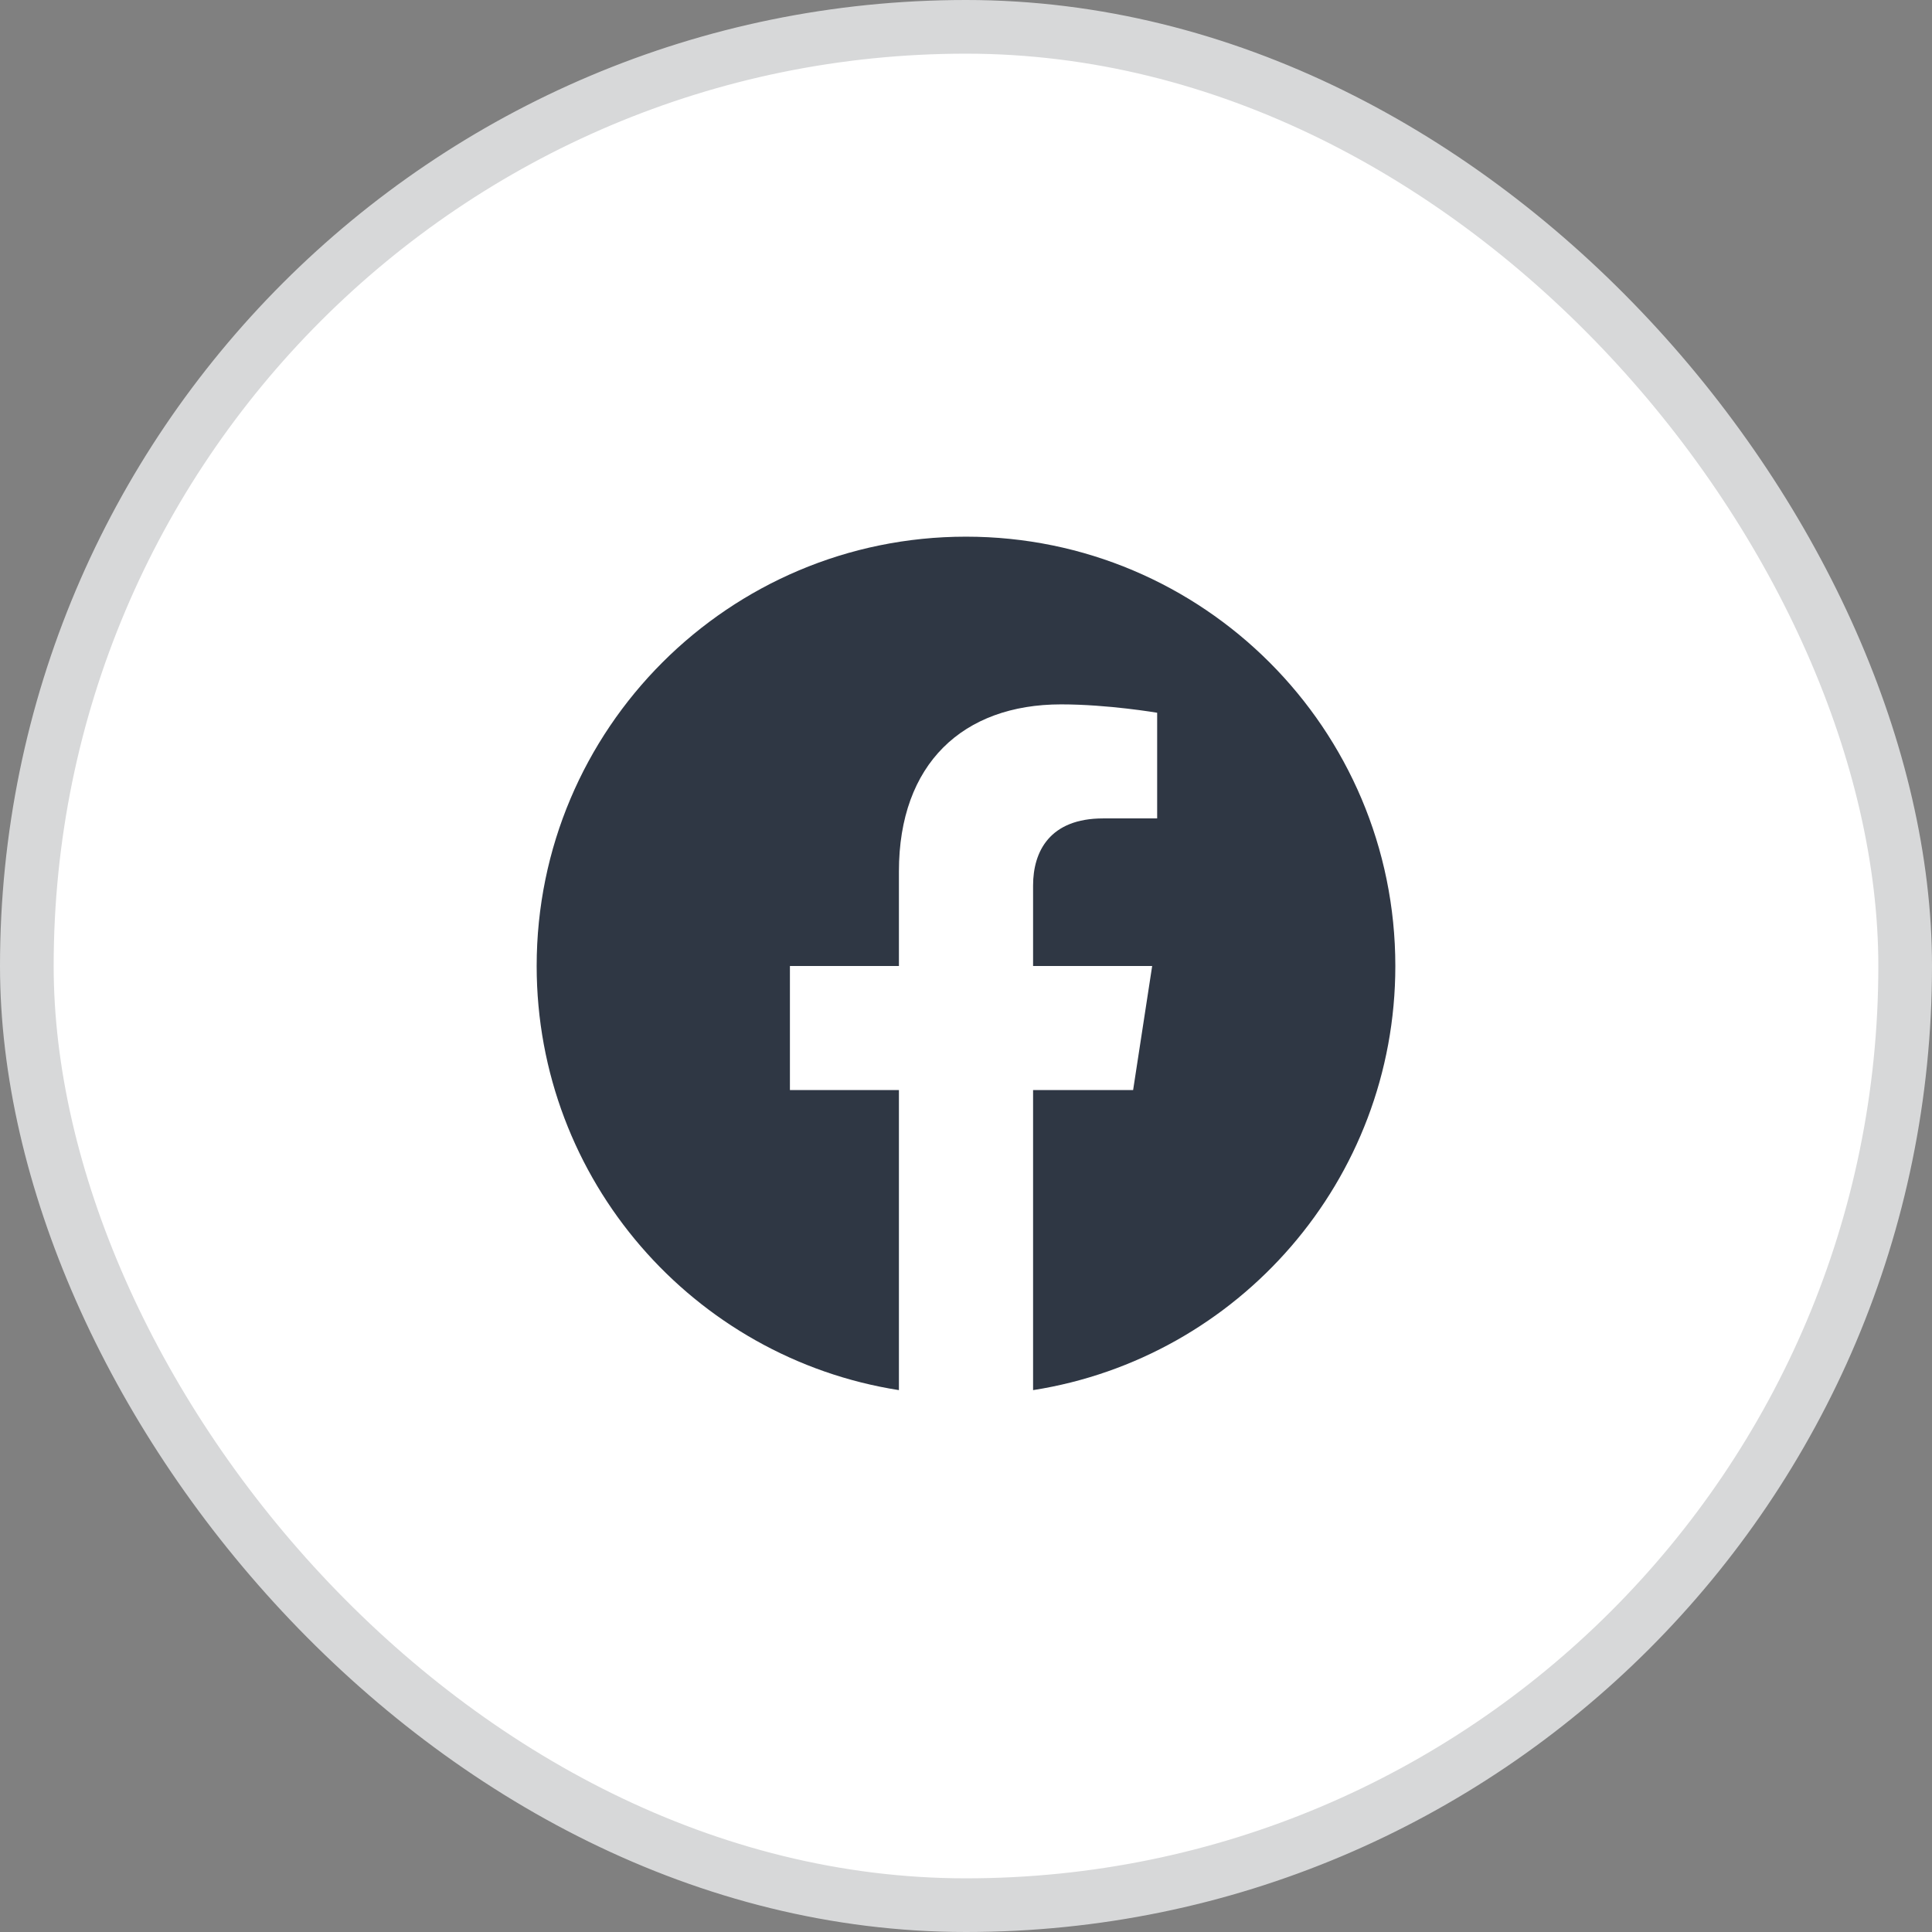
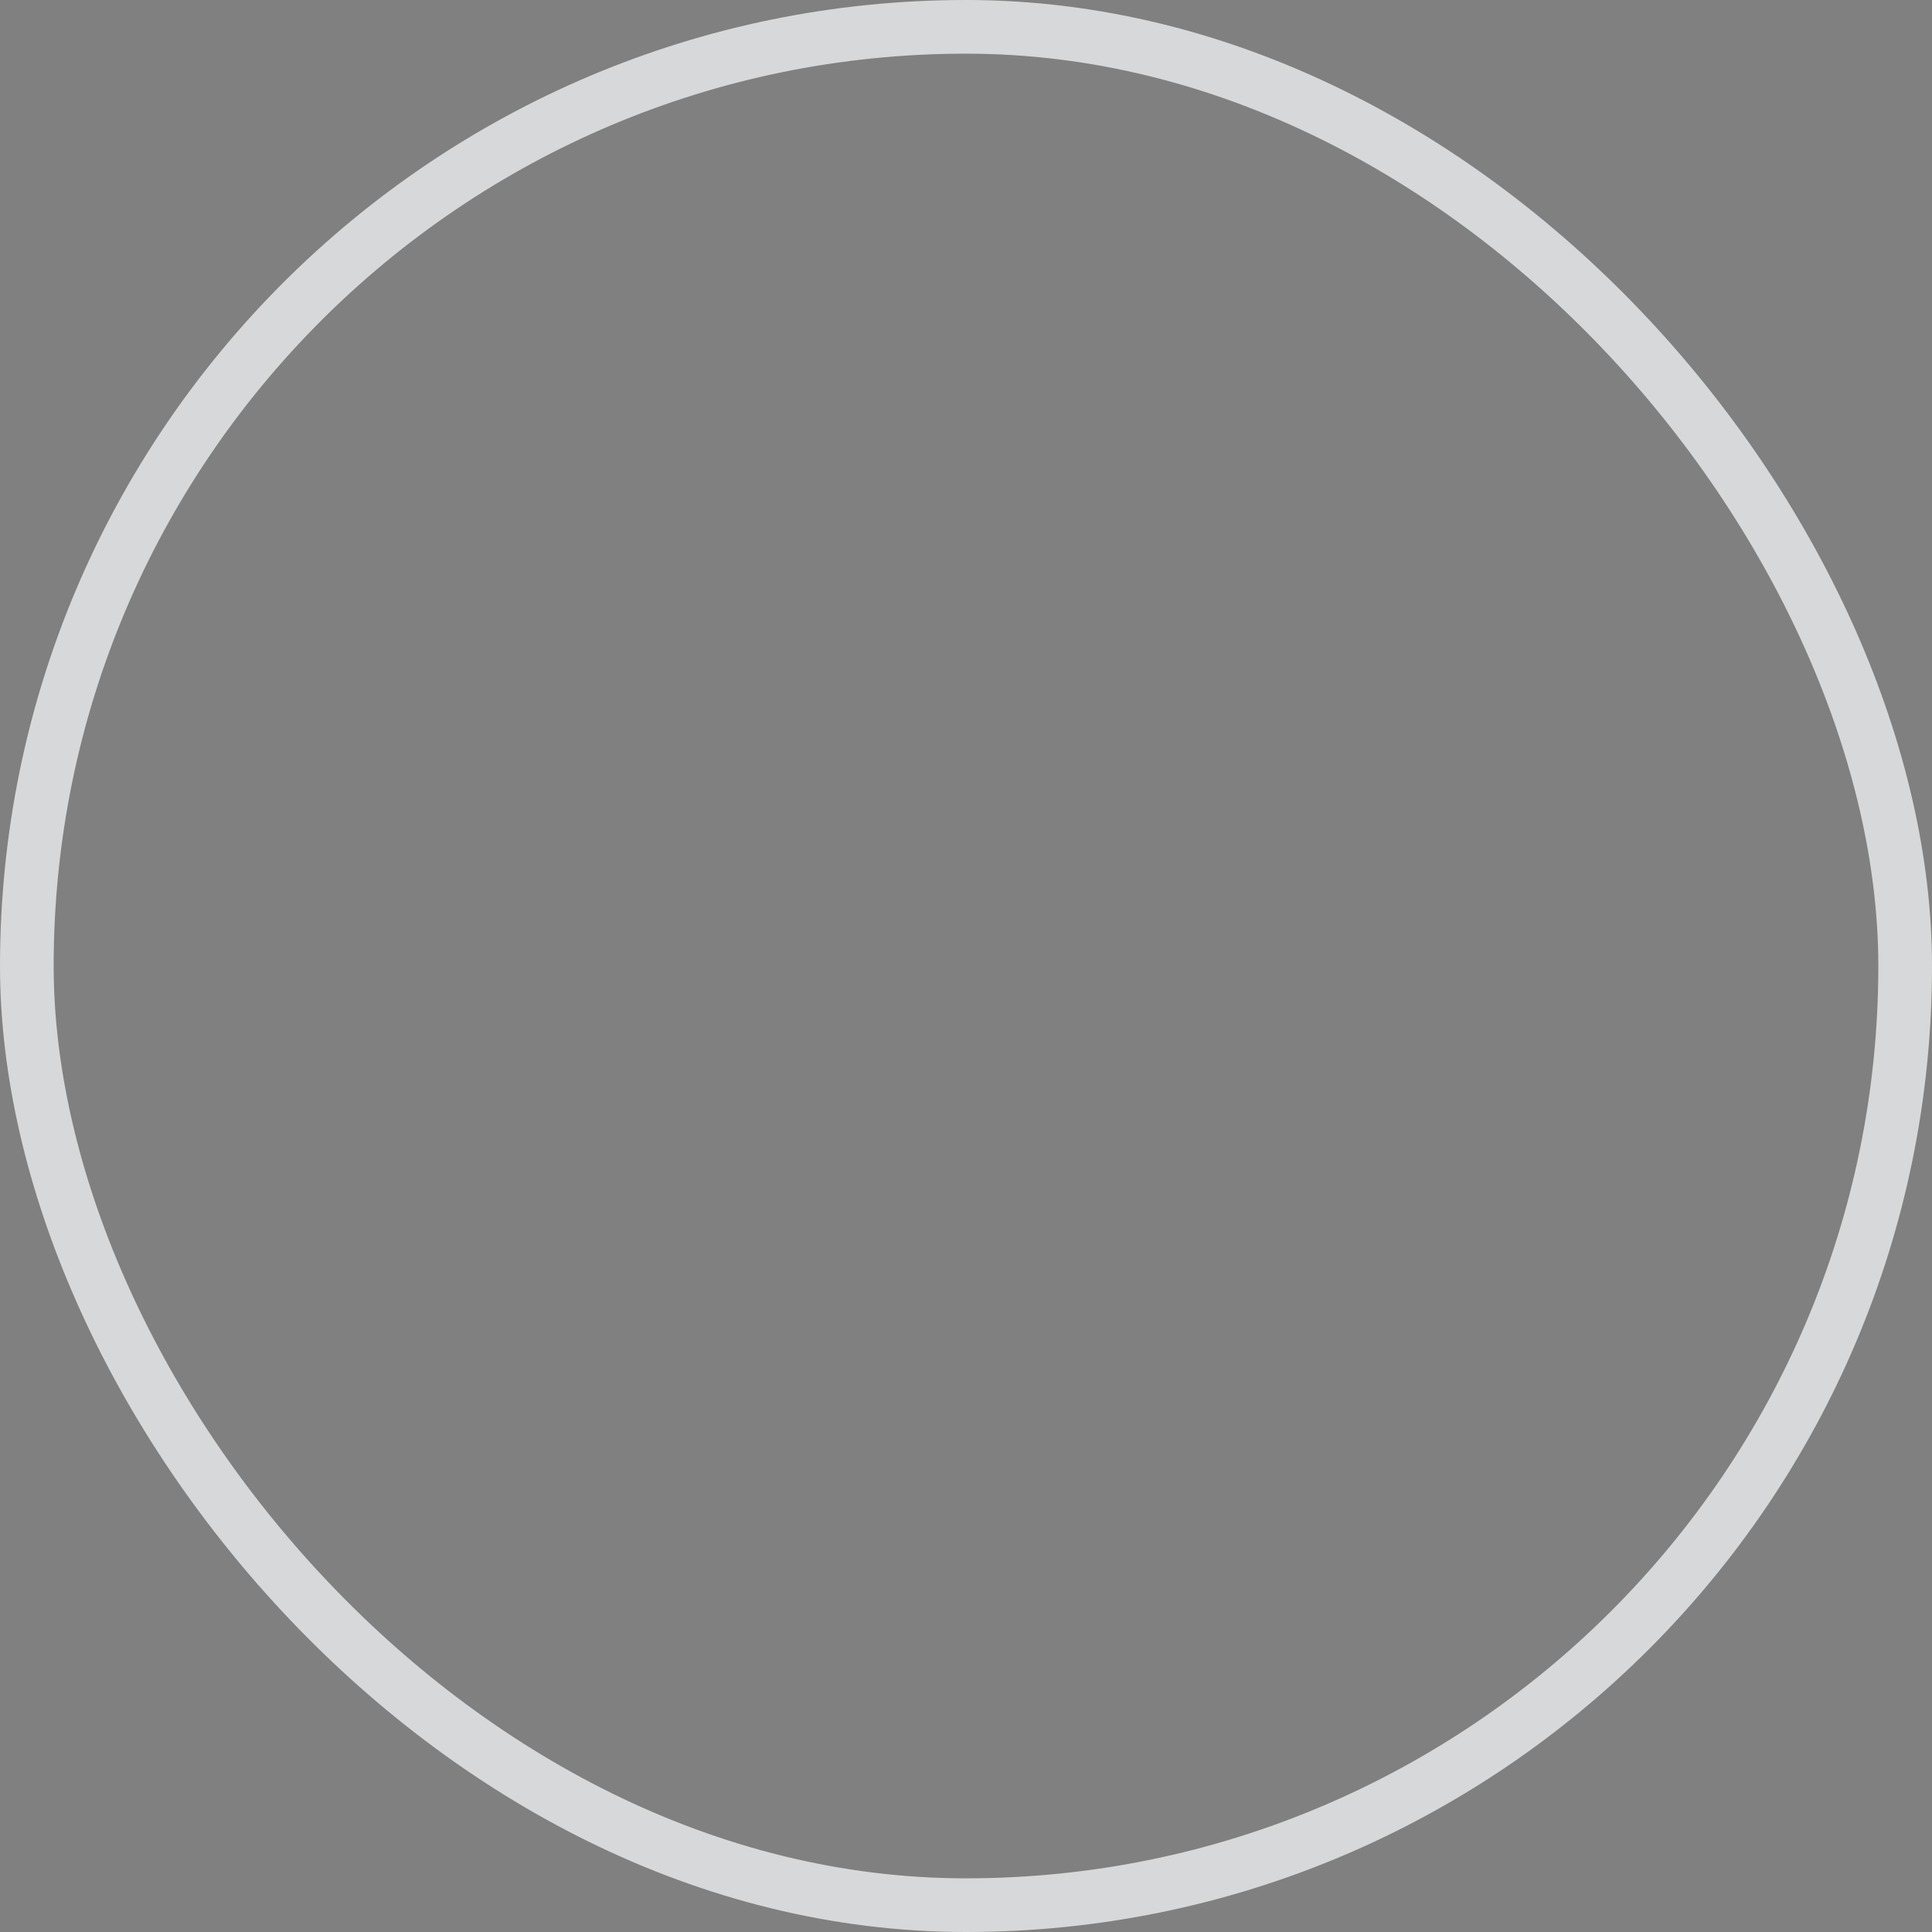
<svg xmlns="http://www.w3.org/2000/svg" width="36" height="36" viewBox="0 0 36 36" fill="none">
  <rect x="0" y="0" width="36" height="36" fill="#808080" stroke="none" />
-   <rect x="0.5" y="0.5" width="35" height="35" rx="17.5" fill="white" />
-   <path fill-rule="evenodd" clip-rule="evenodd" d="M26 18C26 13.582 22.418 10 18 10C13.582 10 10 13.582 10 18C10 21.993 12.925 25.303 16.75 25.903V20.312H14.719V18H16.75V16.238C16.75 14.232 17.944 13.125 19.772 13.125C20.647 13.125 21.562 13.281 21.562 13.281V15.25H20.554C19.56 15.25 19.25 15.867 19.25 16.499V18H21.469L21.114 20.312H19.25V25.903C23.075 25.303 26 21.993 26 18" fill="#2F3744" />
  <rect x="0.5" y="0.5" width="35" height="35" rx="17.5" stroke="#D7D8D9" />
</svg>